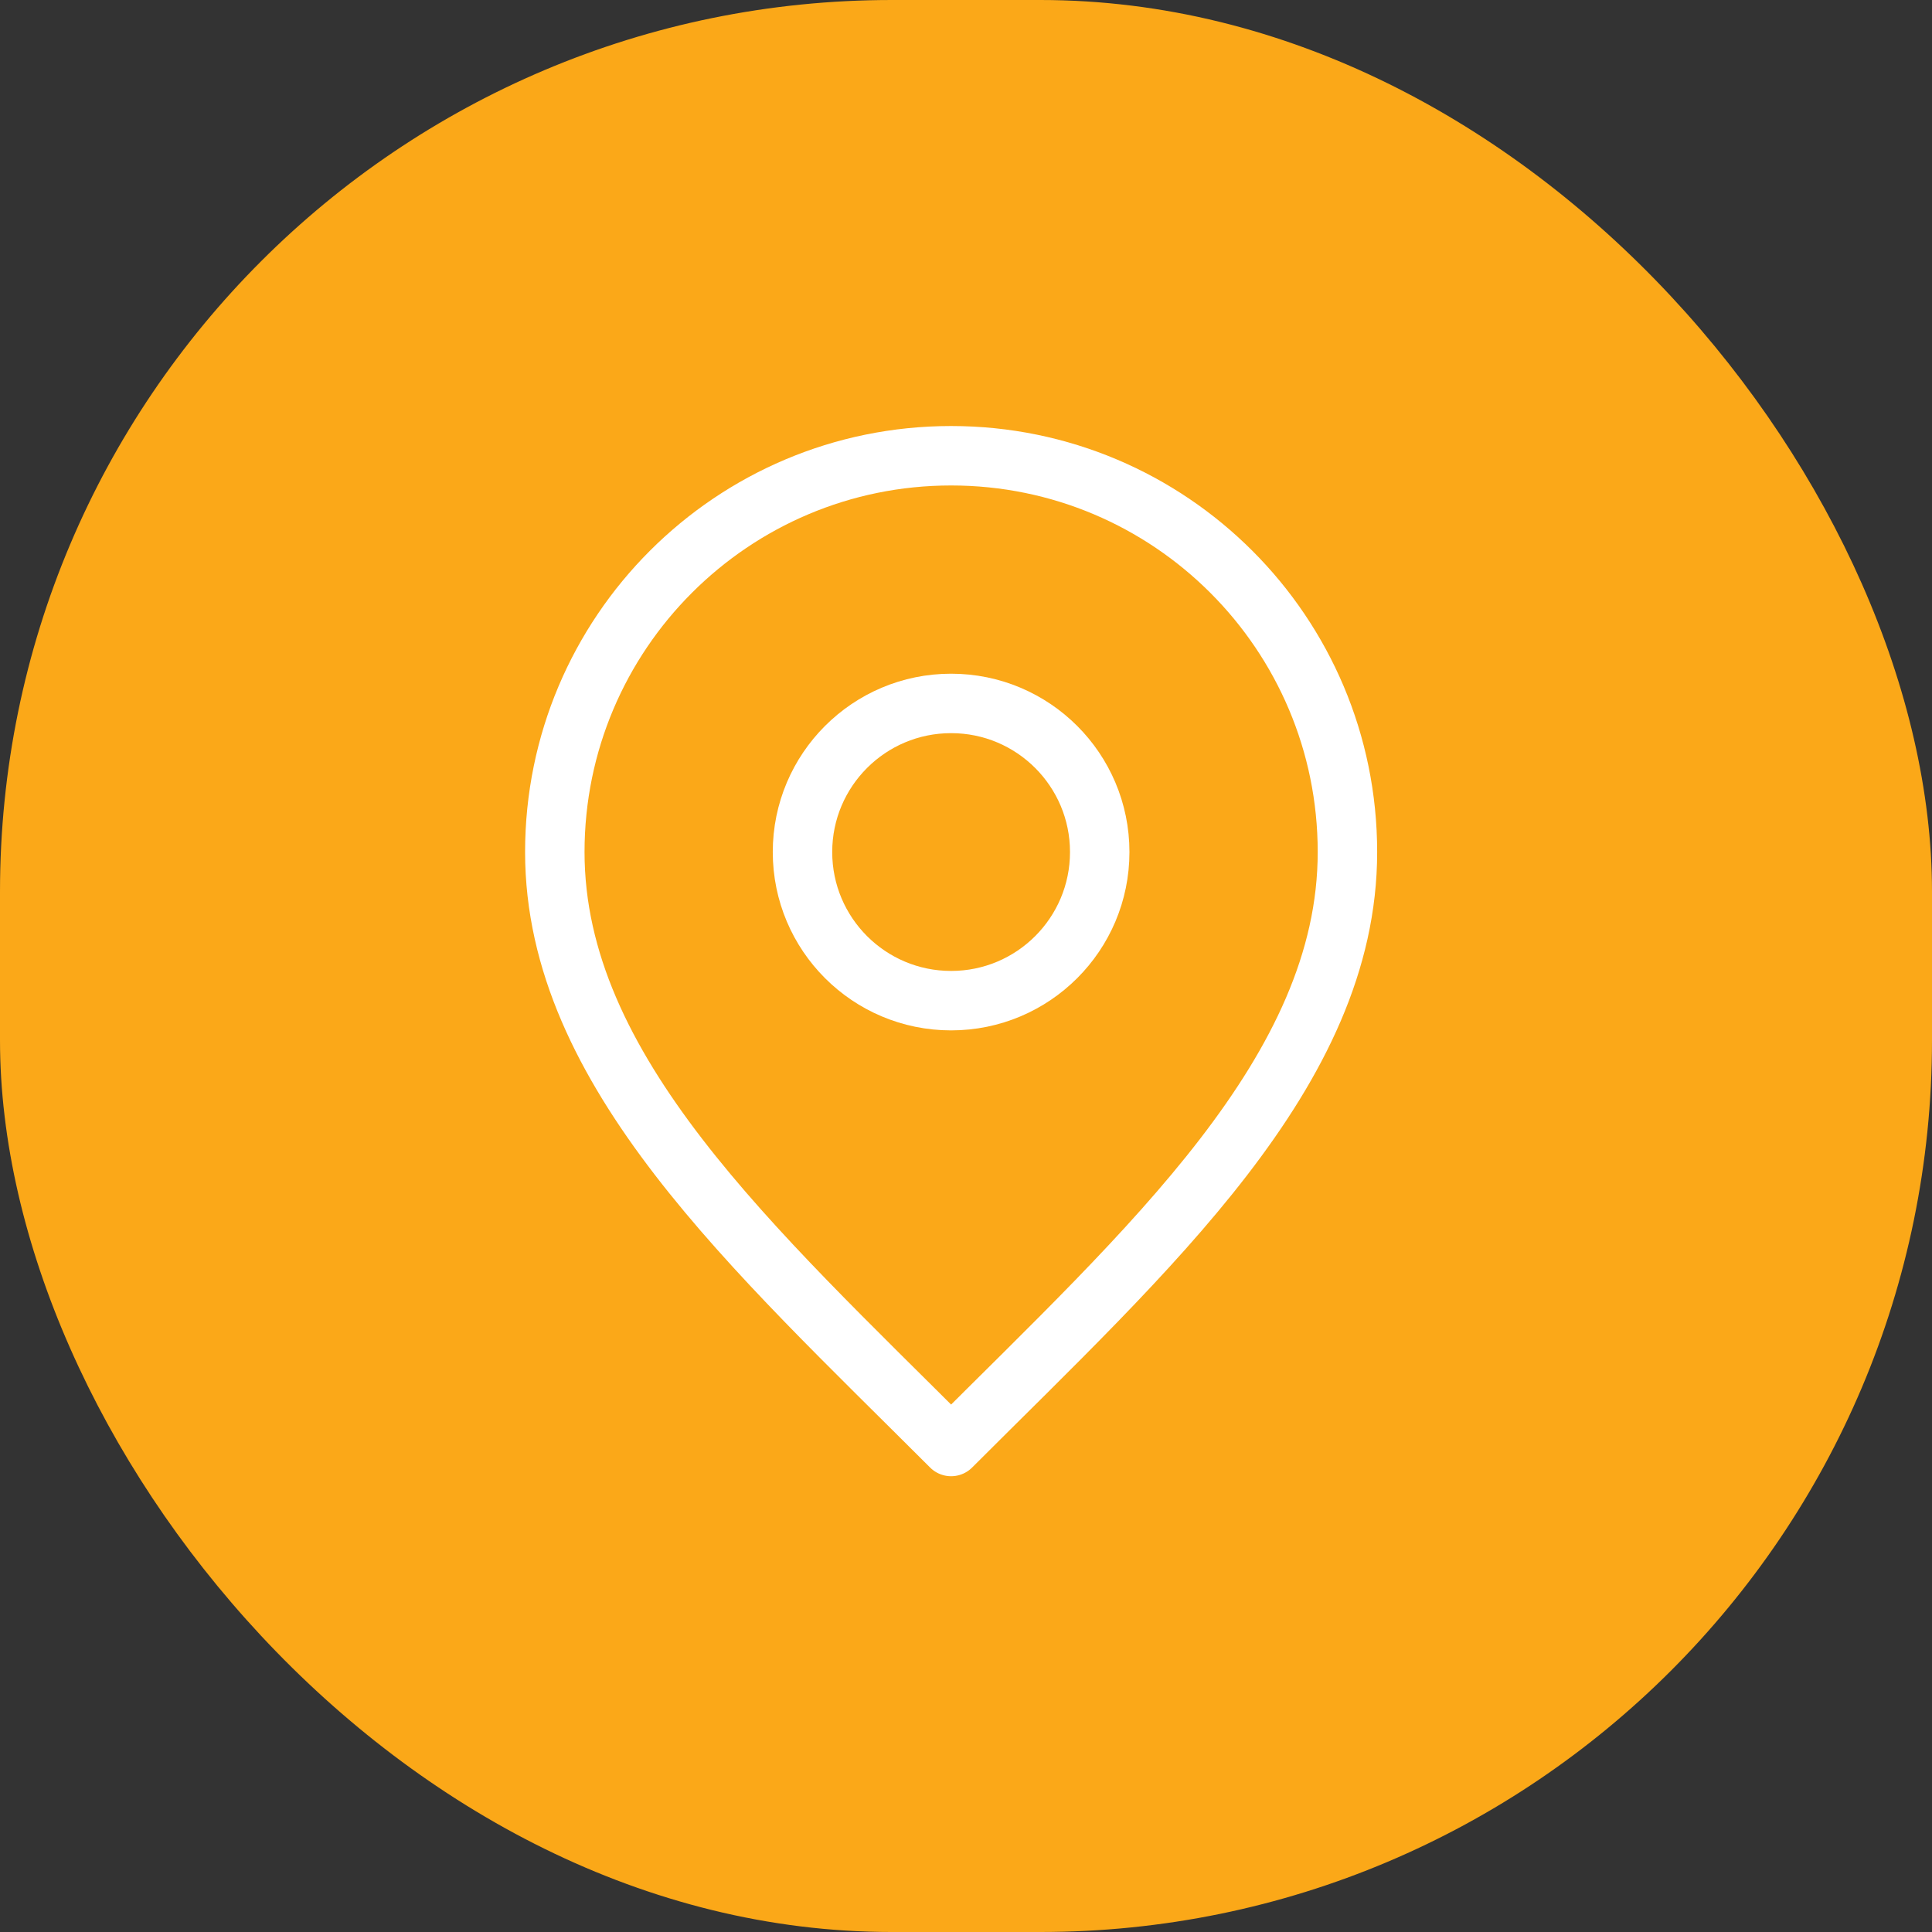
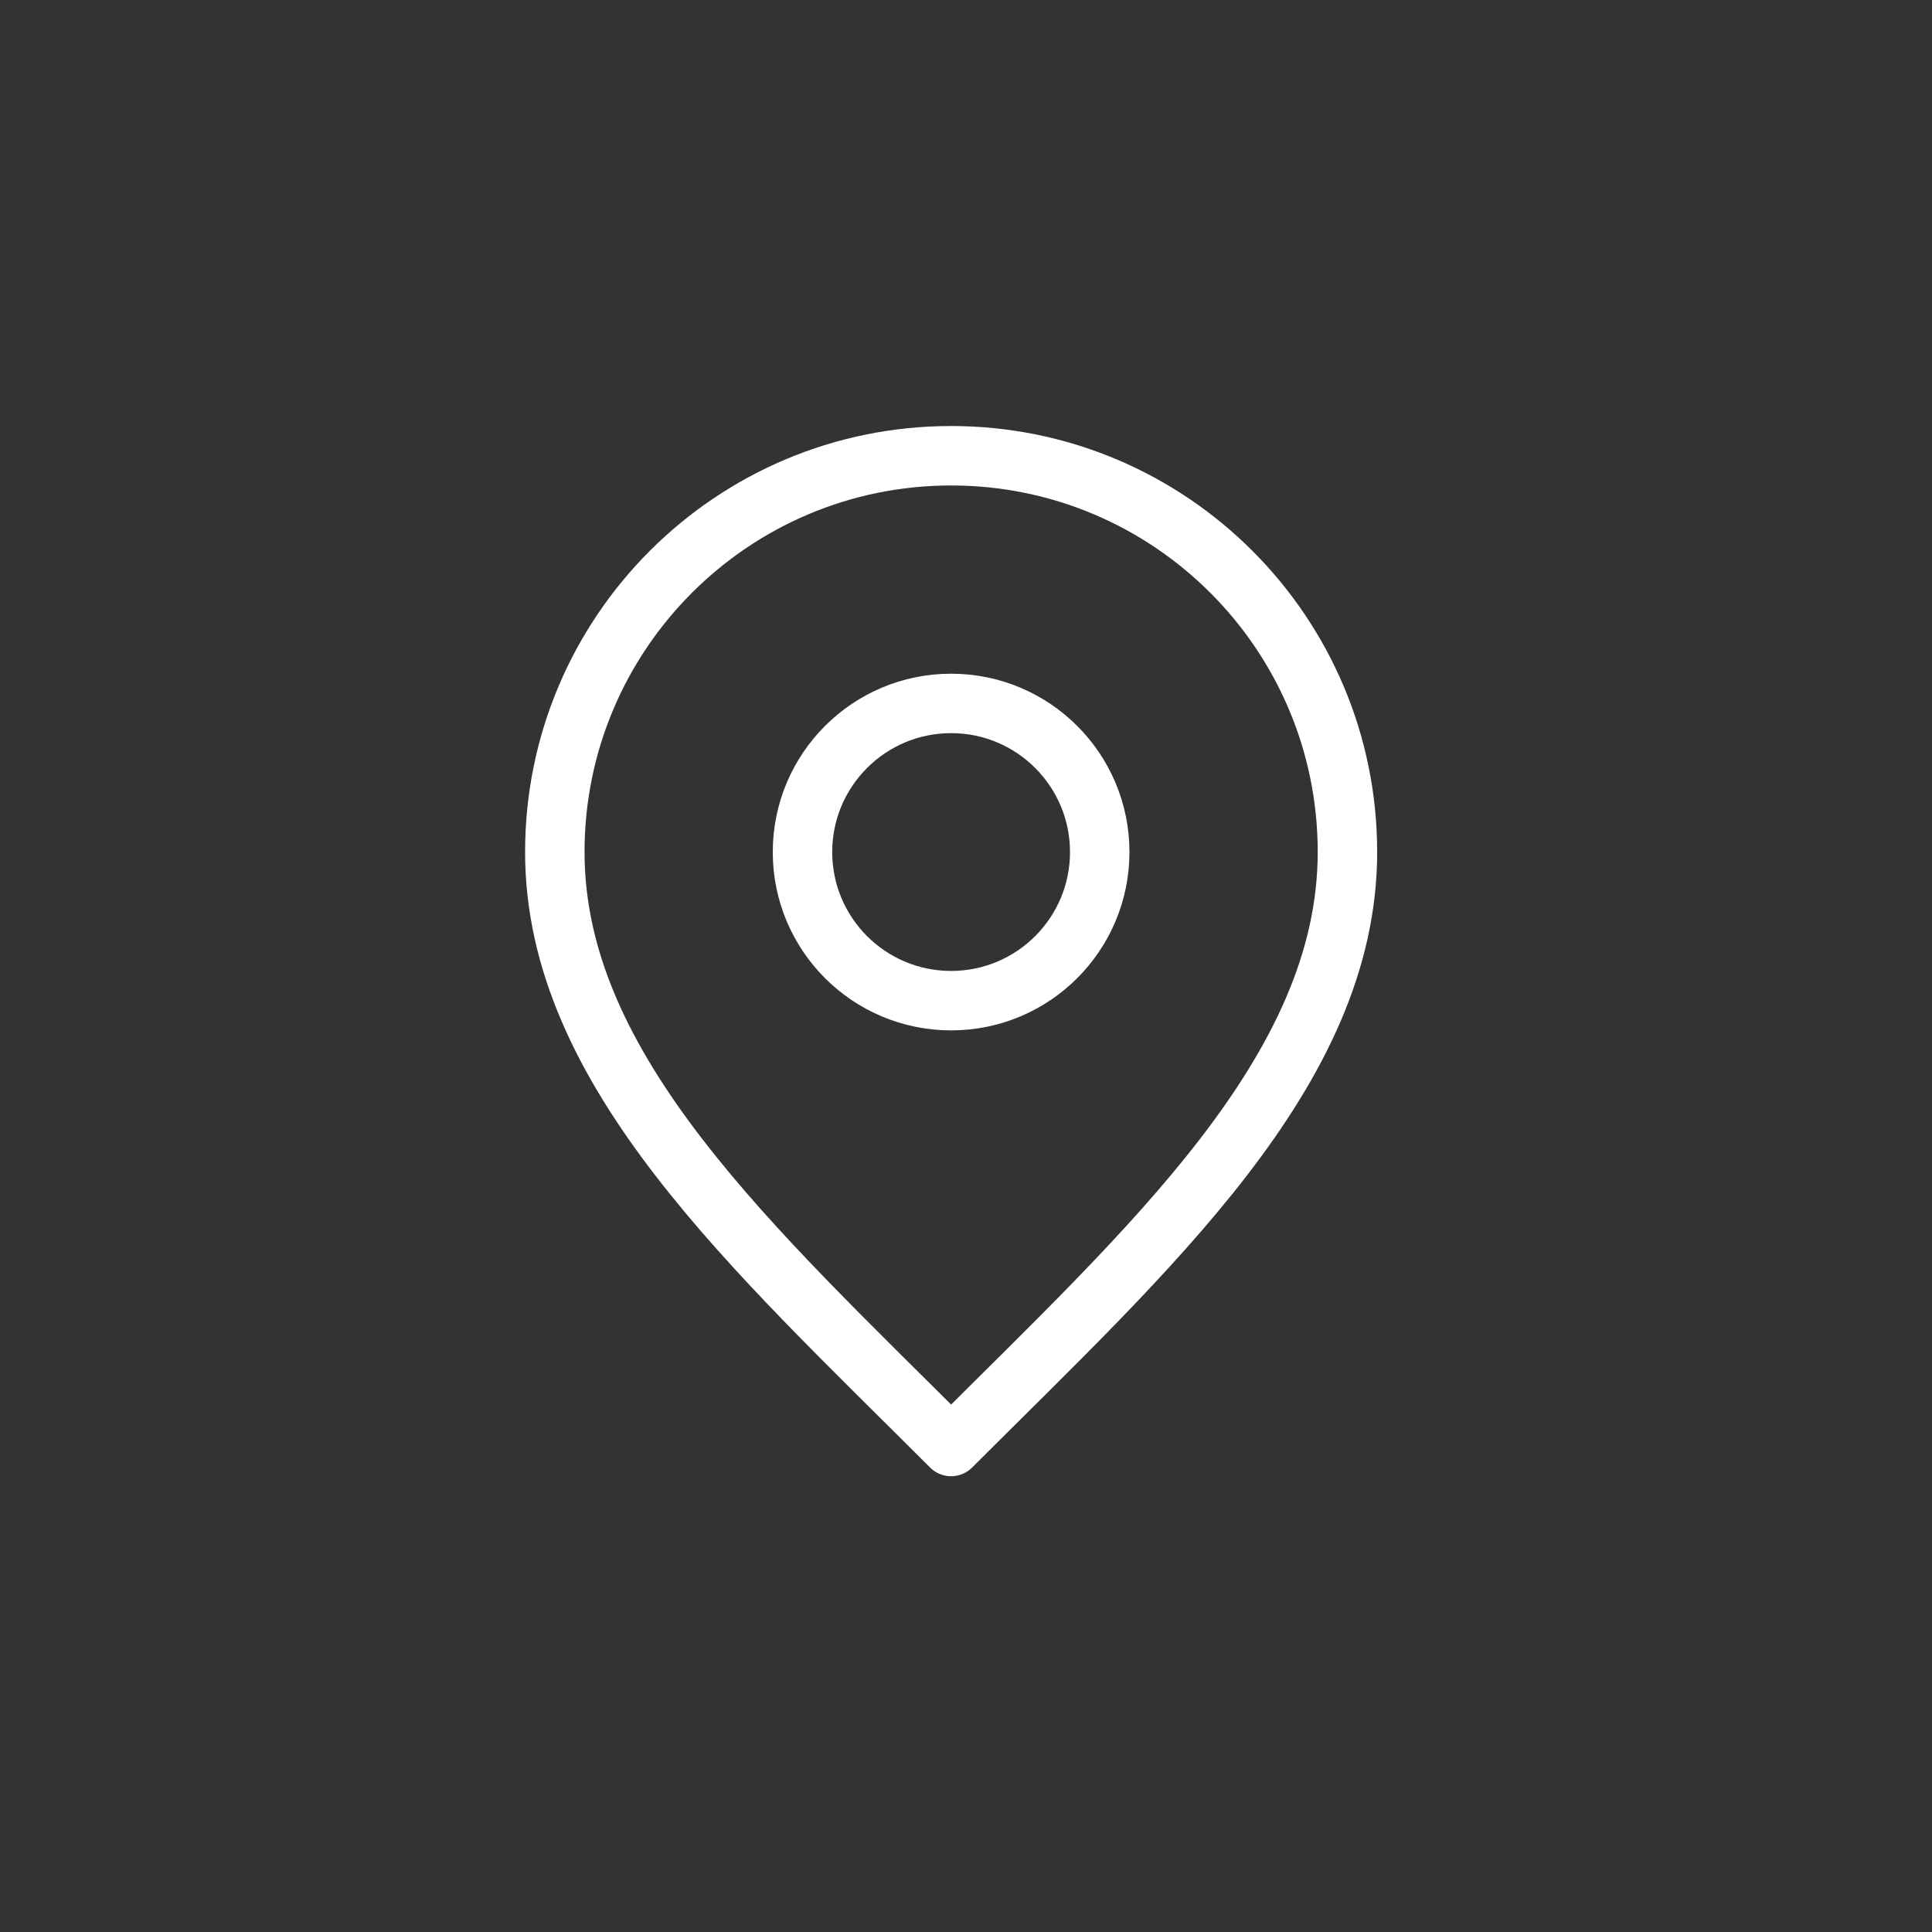
<svg xmlns="http://www.w3.org/2000/svg" width="65" height="65" viewBox="0 0 65 65" fill="none">
  <rect x="0" y="0" width="65" height="65" fill="#333333" stroke="none" />
-   <rect width="65" height="65" rx="30" fill="#FBA818" />
  <path d="M31.999 33.666C34.761 33.666 36.999 31.428 36.999 28.666C36.999 25.905 34.761 23.666 31.999 23.666C29.238 23.666 26.999 25.905 26.999 28.666C26.999 31.428 29.238 33.666 31.999 33.666Z" stroke="white" stroke-width="2" stroke-linecap="round" stroke-linejoin="round" />
  <path d="M31.999 48.666C38.666 42 45.333 36.03 45.333 28.666C45.333 21.302 39.363 15.333 31.999 15.333C24.636 15.333 18.666 21.302 18.666 28.666C18.666 36.03 25.333 42 31.999 48.666Z" stroke="white" stroke-width="2" stroke-linecap="round" stroke-linejoin="round" />
</svg>